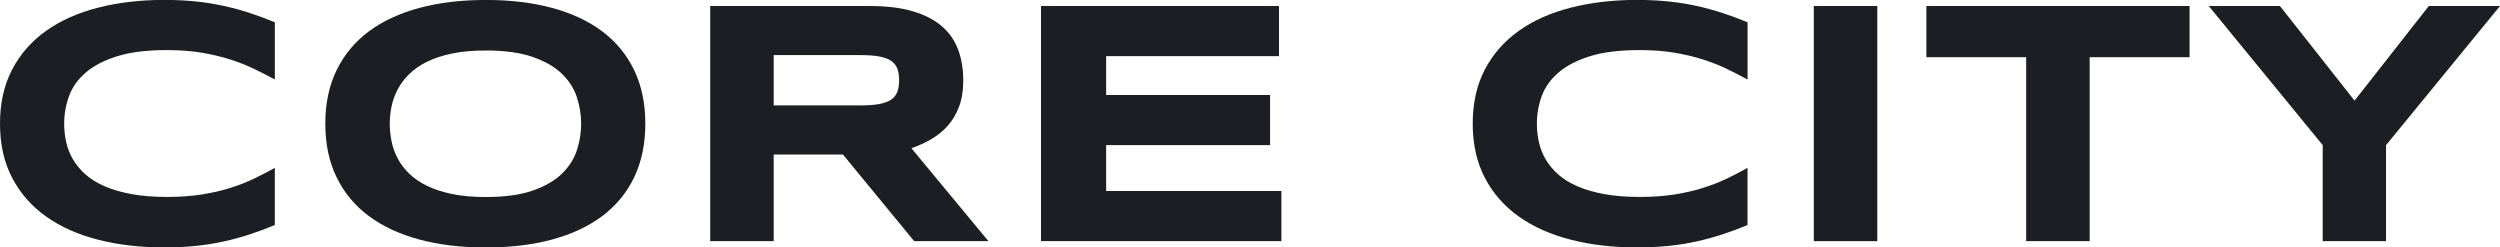
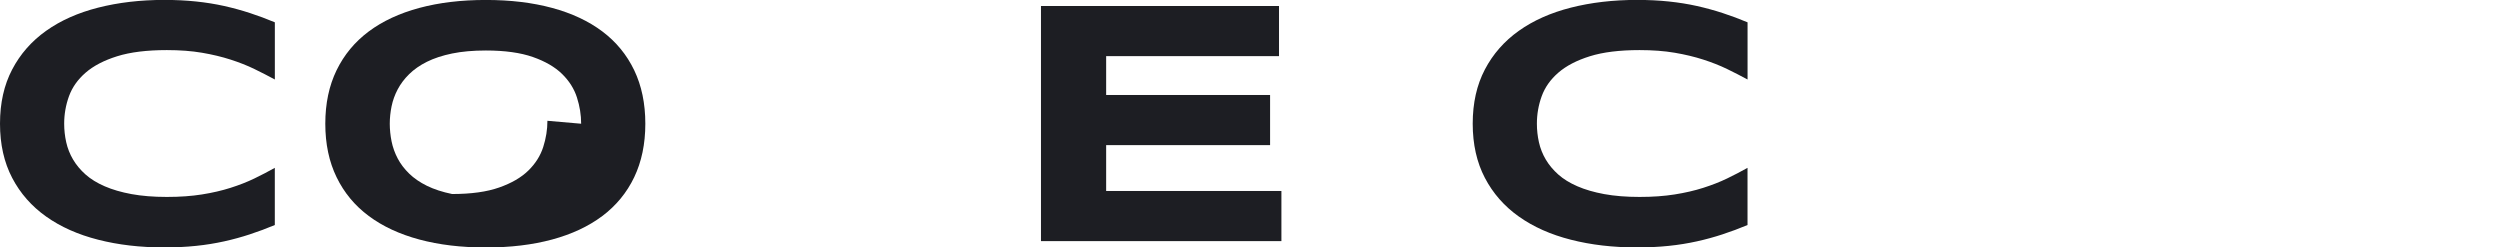
<svg xmlns="http://www.w3.org/2000/svg" id="_레이어_2" data-name="레이어 2" viewBox="0 0 624.8 61.85">
  <defs>
    <style>
      .cls-1 {
        fill: #1d1e23;
      }
    </style>
  </defs>
  <g id="_레이어_1-2" data-name="레이어 1">
    <g>
      <path class="cls-1" d="m62.49,58.55c-2.08.68-4.23,1.28-6.46,1.77s-4.57.88-7.04,1.13c-2.47.26-5.11.39-7.93.39-5.99,0-11.5-.64-16.53-1.93-5.03-1.28-9.37-3.21-13-5.79-3.64-2.58-6.47-5.8-8.49-9.67-2.02-3.86-3.04-8.38-3.04-13.54s1.01-9.67,3.04-13.54c2.02-3.86,4.85-7.08,8.49-9.67,3.63-2.58,7.97-4.51,13-5.79,5.03-1.28,10.54-1.93,16.53-1.93,2.82,0,5.47.13,7.93.39,2.47.26,4.81.63,7.04,1.13s4.38,1.09,6.46,1.77c2.08.68,4.15,1.45,6.2,2.31v14.29c-1.63-.88-3.34-1.76-5.13-2.63s-3.78-1.65-5.95-2.35c-2.17-.7-4.55-1.27-7.14-1.71-2.59-.44-5.52-.66-8.77-.66-4.99,0-9.13.51-12.42,1.54-3.29,1.03-5.92,2.4-7.89,4.11s-3.35,3.67-4.15,5.88c-.8,2.21-1.2,4.5-1.2,6.86,0,1.57.17,3.11.51,4.64.34,1.52.91,2.97,1.71,4.32.8,1.35,1.84,2.6,3.12,3.74,1.28,1.14,2.88,2.12,4.79,2.95,1.91.83,4.14,1.48,6.69,1.95,2.55.47,5.5.71,8.83.71s6.17-.21,8.77-.62c2.59-.41,4.97-.96,7.14-1.65s4.15-1.46,5.95-2.33,3.51-1.76,5.13-2.67v14.29c-2.05.86-4.12,1.63-6.2,2.31Z" />
-       <path class="cls-1" d="m161.28,30.92c0,5.05-.93,9.5-2.78,13.37s-4.51,7.09-7.96,9.69c-3.45,2.59-7.63,4.55-12.55,5.88-4.92,1.33-10.44,1.99-16.57,1.99s-11.67-.66-16.62-1.99c-4.95-1.33-9.16-3.29-12.64-5.88-3.48-2.59-6.16-5.82-8.04-9.69-1.88-3.86-2.82-8.32-2.82-13.37s.94-9.5,2.82-13.37c1.88-3.86,4.56-7.09,8.04-9.69,3.48-2.59,7.69-4.55,12.64-5.88,4.95-1.33,10.48-1.99,16.62-1.99s11.65.66,16.57,1.99c4.92,1.33,9.1,3.29,12.55,5.88,3.45,2.6,6.1,5.82,7.96,9.69,1.85,3.86,2.78,8.32,2.78,13.37Zm-16.04,0c0-2.2-.35-4.38-1.05-6.56-.7-2.18-1.94-4.14-3.72-5.88-1.78-1.74-4.21-3.15-7.29-4.23-3.08-1.08-7-1.63-11.76-1.63-3.19,0-6,.25-8.43.75-2.42.5-4.52,1.19-6.29,2.07-1.77.88-3.25,1.92-4.45,3.1s-2.15,2.45-2.87,3.81c-.71,1.35-1.22,2.77-1.52,4.23-.3,1.47-.45,2.92-.45,4.34s.15,2.92.45,4.41c.3,1.48.81,2.9,1.52,4.26s1.67,2.62,2.87,3.79,2.68,2.19,4.45,3.06c1.77.87,3.86,1.55,6.29,2.05s5.23.75,8.43.75c4.76,0,8.68-.54,11.76-1.63,3.08-1.08,5.51-2.49,7.29-4.23,1.78-1.74,3.02-3.7,3.72-5.88.7-2.18,1.05-4.37,1.05-6.56Z" />
-       <path class="cls-1" d="m193.36,60.26h-15.87V1.5h39.78c4.28,0,7.9.44,10.88,1.33,2.98.88,5.4,2.14,7.27,3.76,1.87,1.62,3.22,3.59,4.06,5.88.84,2.29,1.26,4.85,1.26,7.68,0,2.48-.35,4.65-1.05,6.5-.7,1.85-1.64,3.44-2.82,4.77-1.18,1.33-2.56,2.45-4.13,3.36s-3.22,1.67-4.96,2.27l19.25,23.22h-18.56l-17.79-21.64h-17.32v21.64Zm31.35-40.2c0-1.14-.15-2.11-.45-2.91-.3-.8-.82-1.45-1.56-1.95s-1.73-.86-2.97-1.09c-1.24-.23-2.79-.34-4.64-.34h-21.73v12.57h21.73c1.85,0,3.4-.11,4.64-.34,1.24-.23,2.23-.59,2.97-1.09.74-.5,1.26-1.15,1.56-1.95.3-.8.45-1.77.45-2.91Z" />
+       <path class="cls-1" d="m161.28,30.92c0,5.05-.93,9.5-2.78,13.37s-4.51,7.09-7.96,9.69c-3.45,2.59-7.63,4.55-12.55,5.88-4.92,1.33-10.44,1.99-16.57,1.99s-11.67-.66-16.62-1.99c-4.95-1.33-9.16-3.29-12.64-5.88-3.48-2.59-6.16-5.82-8.04-9.69-1.88-3.86-2.82-8.32-2.82-13.37s.94-9.5,2.82-13.37c1.88-3.86,4.56-7.09,8.04-9.69,3.48-2.59,7.69-4.55,12.64-5.88,4.95-1.33,10.48-1.99,16.62-1.99s11.65.66,16.57,1.99c4.92,1.33,9.1,3.29,12.55,5.88,3.45,2.6,6.1,5.82,7.96,9.69,1.85,3.86,2.78,8.32,2.78,13.37Zm-16.04,0c0-2.2-.35-4.38-1.05-6.56-.7-2.18-1.94-4.14-3.72-5.88-1.78-1.74-4.21-3.15-7.29-4.23-3.08-1.08-7-1.63-11.76-1.63-3.19,0-6,.25-8.43.75-2.42.5-4.52,1.19-6.29,2.07-1.77.88-3.25,1.92-4.45,3.1s-2.15,2.45-2.87,3.81c-.71,1.35-1.22,2.77-1.52,4.23-.3,1.47-.45,2.92-.45,4.34s.15,2.92.45,4.41c.3,1.48.81,2.9,1.52,4.26s1.67,2.62,2.87,3.79,2.68,2.19,4.45,3.06c1.77.87,3.86,1.55,6.29,2.05c4.76,0,8.68-.54,11.76-1.63,3.08-1.08,5.51-2.49,7.29-4.23,1.78-1.74,3.02-3.7,3.72-5.88.7-2.18,1.05-4.37,1.05-6.56Z" />
      <path class="cls-1" d="m260.16,60.26V1.5h59.49v12.53h-43.2v9.71h40.97v12.53h-40.97v11.46h43.8v12.53h-60.09Z" />
      <path class="cls-1" d="m430.55,58.55c-2.08.68-4.23,1.28-6.46,1.77s-4.57.88-7.04,1.13c-2.47.26-5.11.39-7.93.39-5.99,0-11.5-.64-16.53-1.93-5.03-1.28-9.37-3.21-13-5.79-3.64-2.58-6.47-5.8-8.49-9.67-2.02-3.86-3.04-8.38-3.04-13.54s1.01-9.67,3.04-13.54c2.02-3.86,4.85-7.08,8.49-9.67,3.63-2.58,7.97-4.51,13-5.79,5.03-1.28,10.54-1.93,16.53-1.93,2.82,0,5.47.13,7.93.39,2.47.26,4.81.63,7.04,1.13s4.38,1.09,6.46,1.77c2.08.68,4.15,1.45,6.2,2.31v14.29c-1.63-.88-3.34-1.76-5.13-2.63-1.8-.87-3.78-1.65-5.95-2.35-2.17-.7-4.55-1.27-7.14-1.71-2.59-.44-5.52-.66-8.77-.66-4.99,0-9.13.51-12.42,1.54-3.29,1.03-5.92,2.4-7.89,4.11-1.97,1.71-3.35,3.67-4.15,5.88-.8,2.21-1.2,4.5-1.2,6.86,0,1.57.17,3.11.51,4.64.34,1.52.91,2.97,1.71,4.32.8,1.35,1.84,2.6,3.12,3.74,1.28,1.14,2.88,2.12,4.79,2.95s4.14,1.48,6.69,1.95c2.55.47,5.5.71,8.83.71s6.17-.21,8.77-.62c2.59-.41,4.98-.96,7.14-1.65s4.15-1.46,5.95-2.33c1.8-.87,3.51-1.76,5.13-2.67v14.29c-2.05.86-4.12,1.63-6.2,2.31Z" />
-       <path class="cls-1" d="m453.3,60.26V1.5h15.87v58.77h-15.87Z" />
-       <path class="cls-1" d="m522.25,14.29v45.98h-15.87V14.29h-24.94V1.5h65.78v12.79h-24.98Z" />
-       <path class="cls-1" d="m596.32,36.27v23.99h-15.83v-23.99l-28.48-34.77h17.79l18.65,23.65,18.56-23.65h17.79l-28.48,34.77Z" />
    </g>
  </g>
</svg>